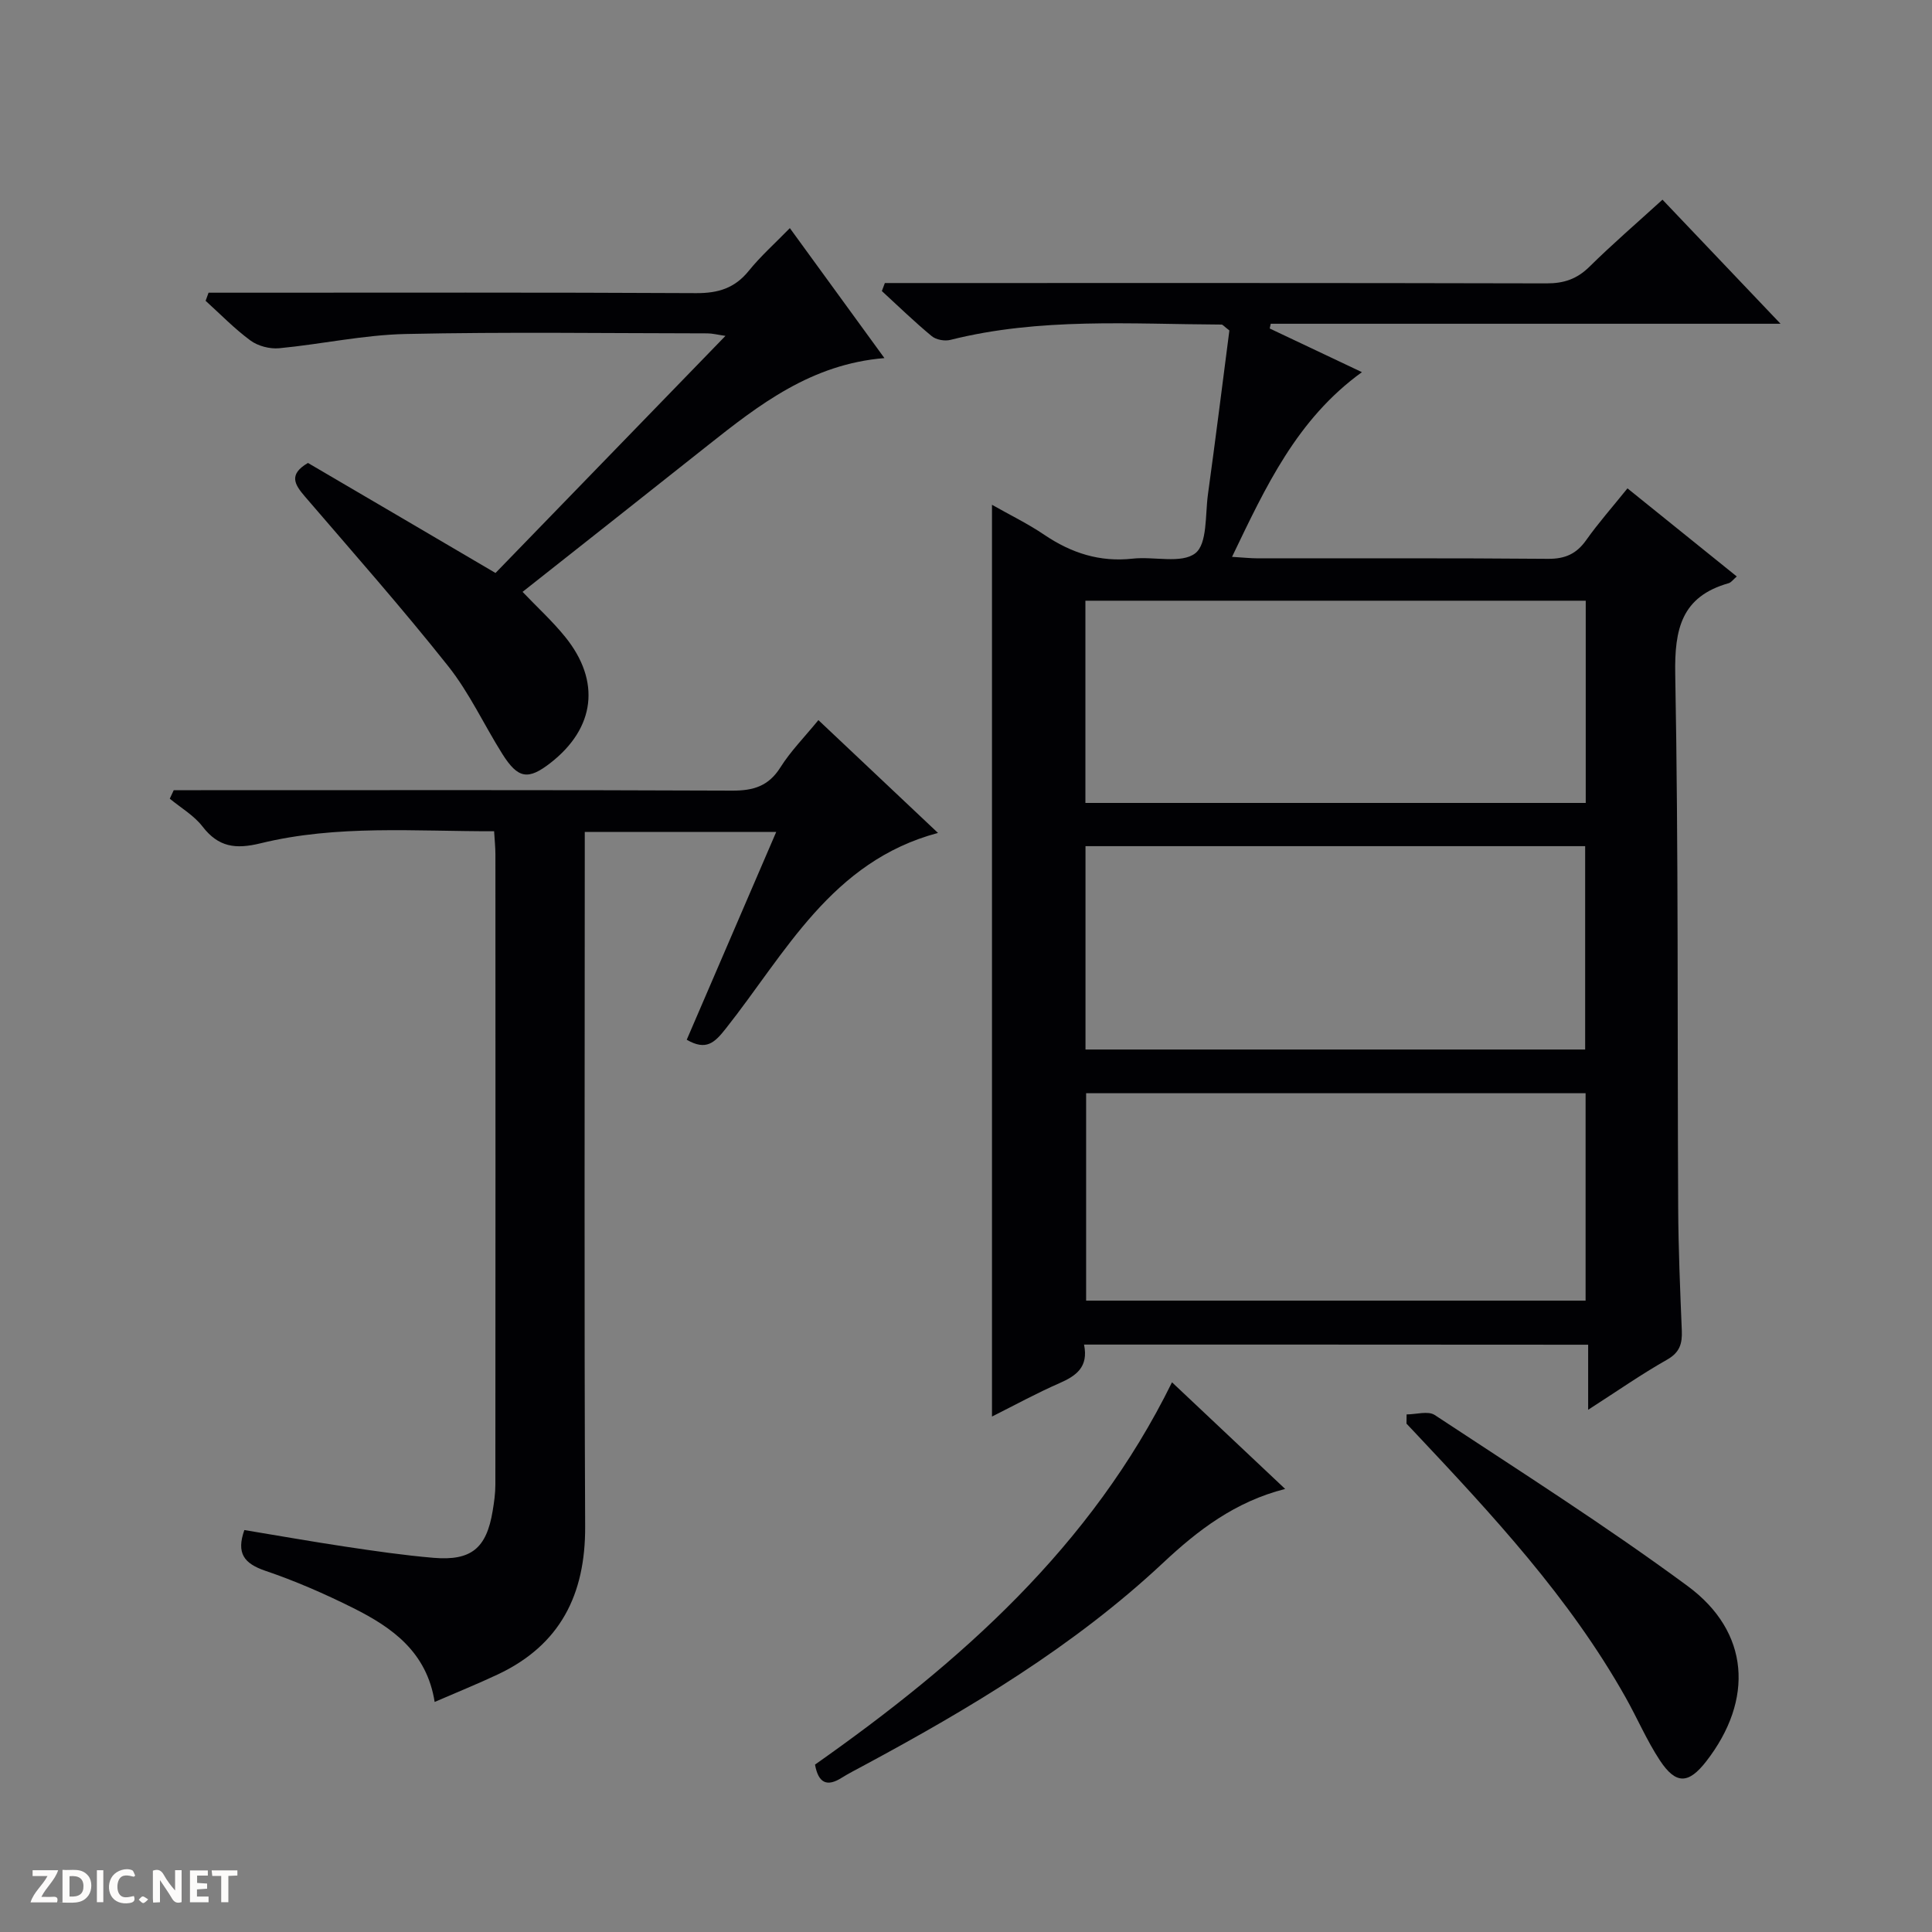
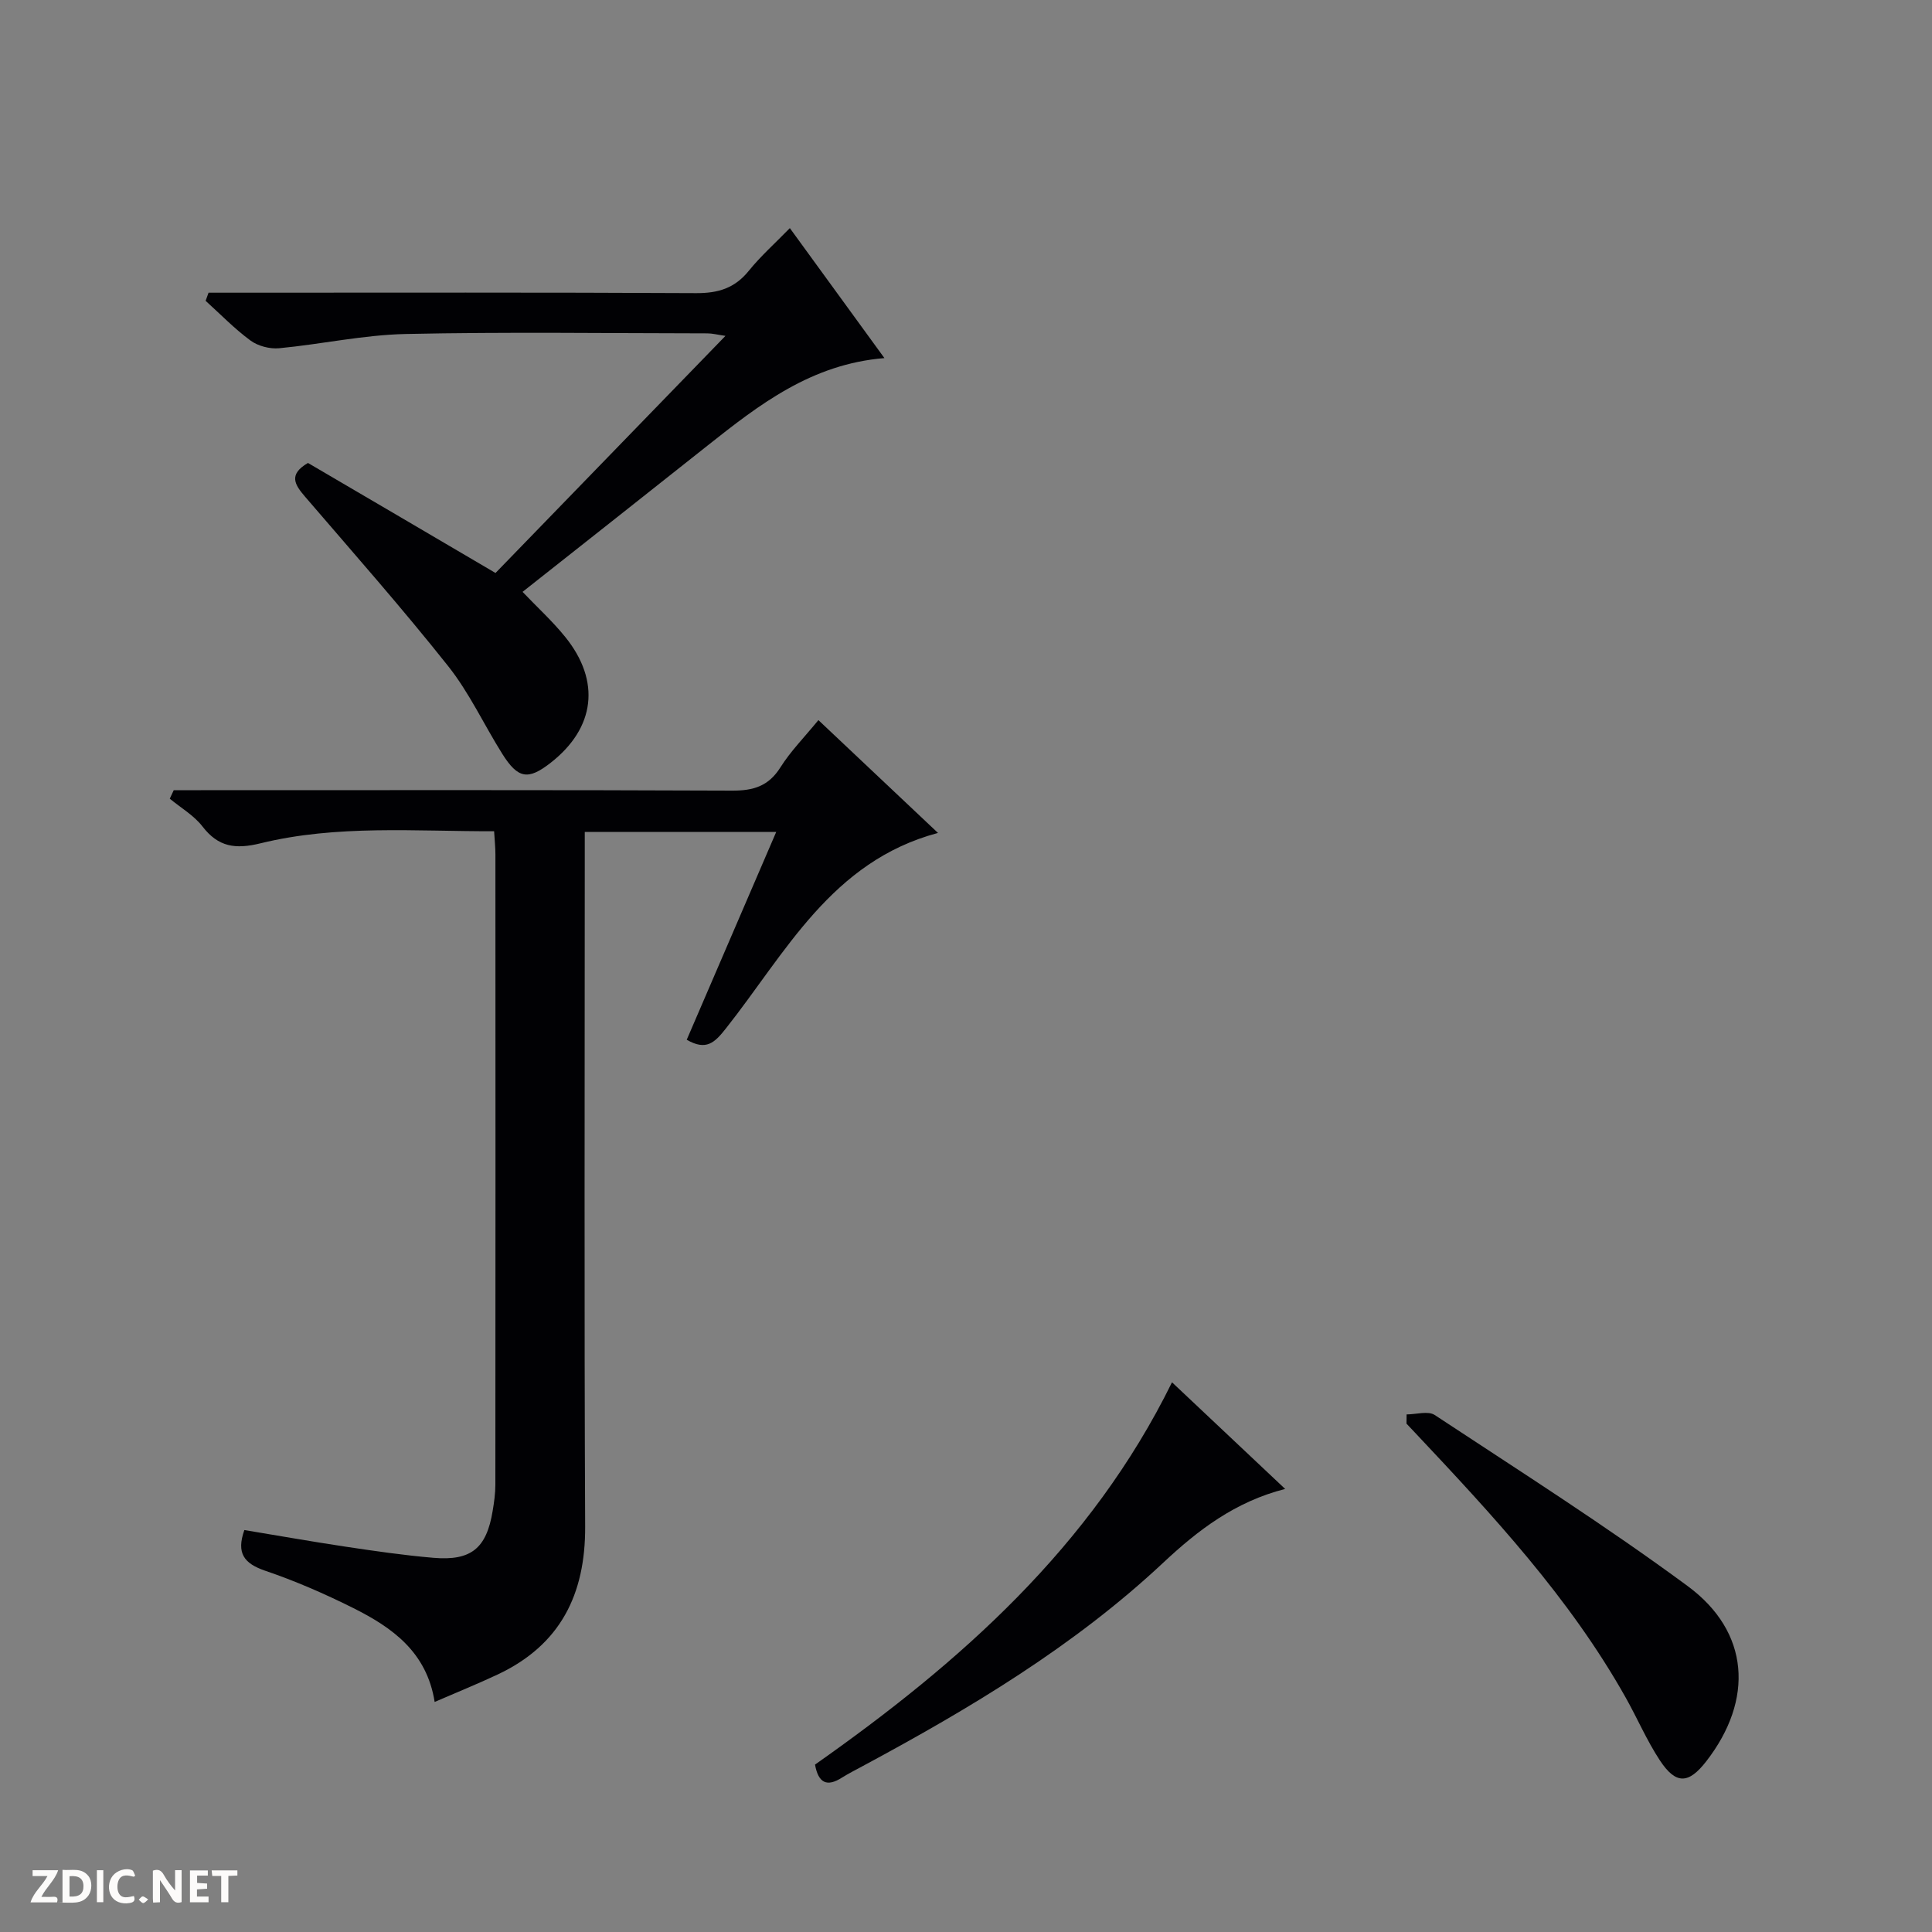
<svg xmlns="http://www.w3.org/2000/svg" enable-background="new 0 0 400 400" viewBox="0 0 400 400">
  <rect x="0" y="0" width="400" height="400" fill="#808080" stroke="none" />
  <g fill="#fcfbfa">
    <path d="m37.59 393.81c-.92.31-1.52.05-2-.78-.7-1.2-1.52-2.34-2.47-3.78v4.59c-.55.03-.95.05-1.41.07-.03-.37-.06-.64-.06-.91 0-1.91 0-3.81 0-5.7 1.13-.41 1.77-.03 2.29.91.62 1.11 1.38 2.14 2.31 3.19v-4.2h1.35v6.61z" />
    <path d="m12.94 393.88v-6.75c1.9.19 3.93-.54 5.37 1.29.8 1.01.78 2.88.03 3.97-1.37 1.97-3.4 1.51-6.4 1.49m2.45-1.22c2.04.12 2.92-.58 2.89-2.21-.03-1.51-.98-2.19-2.89-2z" />
    <path d="m11.81 393.87h-5.49c.68-2.18 2.47-3.48 3.51-5.45h-3.08v-1.21h5.29c-.71 2.13-2.44 3.48-3.47 5.51.86 0 1.63.04 2.39-.01.79-.05 1.14.21.85 1.16" />
    <path d="m39.33 393.86v-6.61h3.7v1.07h-2.22v1.52c.68.04 1.34.09 2.07.13v1.07c-.72.05-1.38.09-2.1.14v1.48h2.4v1.19h-3.85z" />
    <path d="m27.71 388.56c-1.15-.3-2.46-.61-3.1.64-.37.73-.41 1.93-.06 2.67.63 1.35 1.99.93 3.17.68.35.94-.01 1.32-.93 1.46-1.62.25-3.05-.27-3.76-1.48-.73-1.24-.6-3.03.31-4.17.88-1.11 2.71-1.7 4-1.16.32.13.44.74.65 1.12-.1.08-.19.16-.28.24" />
    <path d="m49.15 387.24v1.07c-.59.02-1.17.05-1.87.08v5.44h-1.48v-5.44h-1.85c-.05-.4-.08-.73-.13-1.15z" />
    <path d="m20.06 387.21h1.33v6.62h-1.33z" />
    <path d="m30.68 393.25c-.39.38-.8.79-1.05.76-.32-.05-.6-.45-.9-.7.26-.24.51-.64.8-.67.29-.04.62.3 1.15.61" />
  </g>
-   <path d="m224.44 278.38c.96 4.67-1.63 6.48-5.13 8.01-4.67 2.04-9.16 4.5-13.93 6.89 0-63.09 0-125.57 0-188.77 3.79 2.15 7.48 3.94 10.84 6.22 5.58 3.77 11.48 5.69 18.29 4.93 4.42-.49 10.11 1.11 12.97-1.12 2.51-1.96 2.03-7.93 2.61-12.17 1.58-11.48 3.02-22.99 4.44-33.95-1.11-.85-1.36-1.22-1.62-1.22-18.77-.09-37.62-1.49-56.14 3.17-1.18.3-2.96-.02-3.87-.78-3.57-2.95-6.9-6.19-10.32-9.33.21-.55.41-1.1.62-1.66h5.56c43.82 0 87.64-.04 131.45.07 3.6.01 6.29-.91 8.86-3.44 4.72-4.66 9.76-9 15.13-13.89 7.98 8.39 15.79 16.6 24.44 25.69-35.96 0-70.75 0-105.55 0-.07.33-.14.65-.21.98 6.21 2.94 12.41 5.88 19.09 9.04-13.48 9.75-19.91 23.72-26.89 38.24 2.23.13 3.82.31 5.42.31 19.99.02 39.99-.08 59.98.1 3.55.03 5.91-1.02 7.93-3.88 2.49-3.52 5.36-6.76 8.54-10.71 7.56 6.09 14.98 12.08 22.63 18.24-.74.63-1.15 1.25-1.7 1.4-9.75 2.77-11.21 9.48-11.04 18.84.68 36.8.42 73.63.61 110.44.04 8.48.4 16.96.75 25.44.11 2.71-.41 4.54-3.06 6.04-5.3 3-10.31 6.5-16.33 10.37 0-5.03 0-9.07 0-13.47-34.98-.03-69.35-.03-104.37-.03zm103.84-52.04c-34.71 0-69.07 0-103.41 0v42.94h103.41c0-14.39 0-28.46 0-42.94zm.03-101.97c-34.8 0-69.15 0-103.59 0v41.87h103.59c0-14.08 0-27.82 0-41.87zm-.12 92.92c0-14.3 0-28.16 0-42.1-34.65 0-68.9 0-103.45 0v42.1z" fill="#010104" />
  <path d="m50.59 316.78c6.92 1.14 13.89 2.38 20.88 3.43 6.07.91 12.16 1.8 18.28 2.32 7.82.66 10.98-1.98 12.25-9.71.3-1.79.56-3.62.56-5.43.03-43.5.03-87 .01-130.5 0-1.47-.16-2.93-.27-4.79-16.36.04-32.54-1.38-48.37 2.5-5.16 1.26-8.71.8-12.01-3.49-1.77-2.29-4.48-3.86-6.77-5.75.27-.59.55-1.17.82-1.76h5.62c36.67 0 73.33-.07 110 .09 4.41.02 7.54-.93 9.99-4.82 2.11-3.35 4.96-6.23 7.86-9.78 8.3 7.83 16.43 15.5 24.76 23.36-22.07 5.88-31.53 24.85-43.95 40.53-2.3 2.9-4.03 4.62-8.07 2.29 6.1-14.16 12.23-28.4 18.53-43.03-13.37 0-26.14 0-39.64 0v5.84c0 46-.13 92 .08 138 .06 14.06-5.16 24.5-18.08 30.59-4.16 1.96-8.43 3.68-13.08 5.7-1.63-10.35-8.8-15.41-16.83-19.43-5.92-2.96-12.04-5.63-18.3-7.75-4.35-1.51-5.96-3.61-4.27-8.41z" fill="#010104" />
  <path d="m102.59 118.63c15.84-16.34 31.48-32.46 47.61-49.09-1.66-.24-2.71-.52-3.75-.52-20.82-.02-41.65-.32-62.47.13-8.74.19-17.44 2.12-26.19 2.95-1.93.18-4.36-.45-5.92-1.59-3.32-2.44-6.23-5.45-9.3-8.23.2-.56.41-1.12.61-1.68h5.54c31.82 0 63.63-.08 95.45.09 4.53.02 7.95-1.03 10.84-4.6 2.49-3.08 5.49-5.75 8.52-8.86 6.52 8.97 12.84 17.65 19.58 26.91-15.13 1.24-25.91 9.62-36.63 18.12-12.64 10.03-25.31 20.03-38.29 30.28 3.05 3.2 6.2 6.07 8.84 9.34 7.4 9.16 6.19 18.86-3.04 26.06-4.64 3.62-6.74 3.31-9.99-1.85-3.8-6.04-6.83-12.67-11.24-18.21-9.51-11.98-19.65-23.46-29.62-35.07-2.12-2.47-3.48-4.57.62-6.96 12.67 7.41 25.54 14.97 38.83 22.78z" fill="#010104" />
  <path d="m168.74 365.34c30.03-21.12 57.16-45.09 73.91-79.15 7.59 7.15 15.27 14.39 23.43 22.08-10.38 2.63-18.11 8.59-25.2 15.23-18.53 17.36-40.04 30.2-62.21 42.12-1.46.79-2.95 1.54-4.36 2.42-3.1 1.98-4.88 1.13-5.57-2.7z" fill="#010104" />
  <path d="m291.22 292.84c1.97 0 4.45-.78 5.82.12 17.59 11.6 35.41 22.92 52.36 35.41 12.89 9.5 13.74 23.55 3.87 36.28-3.67 4.73-6.28 4.86-9.61-.18-2.72-4.13-4.68-8.75-7.12-13.08-11.6-20.62-27.58-37.77-43.64-54.84-.56-.6-1.13-1.2-1.7-1.8.01-.64.01-1.28.02-1.91z" fill="#010104" />
</svg>